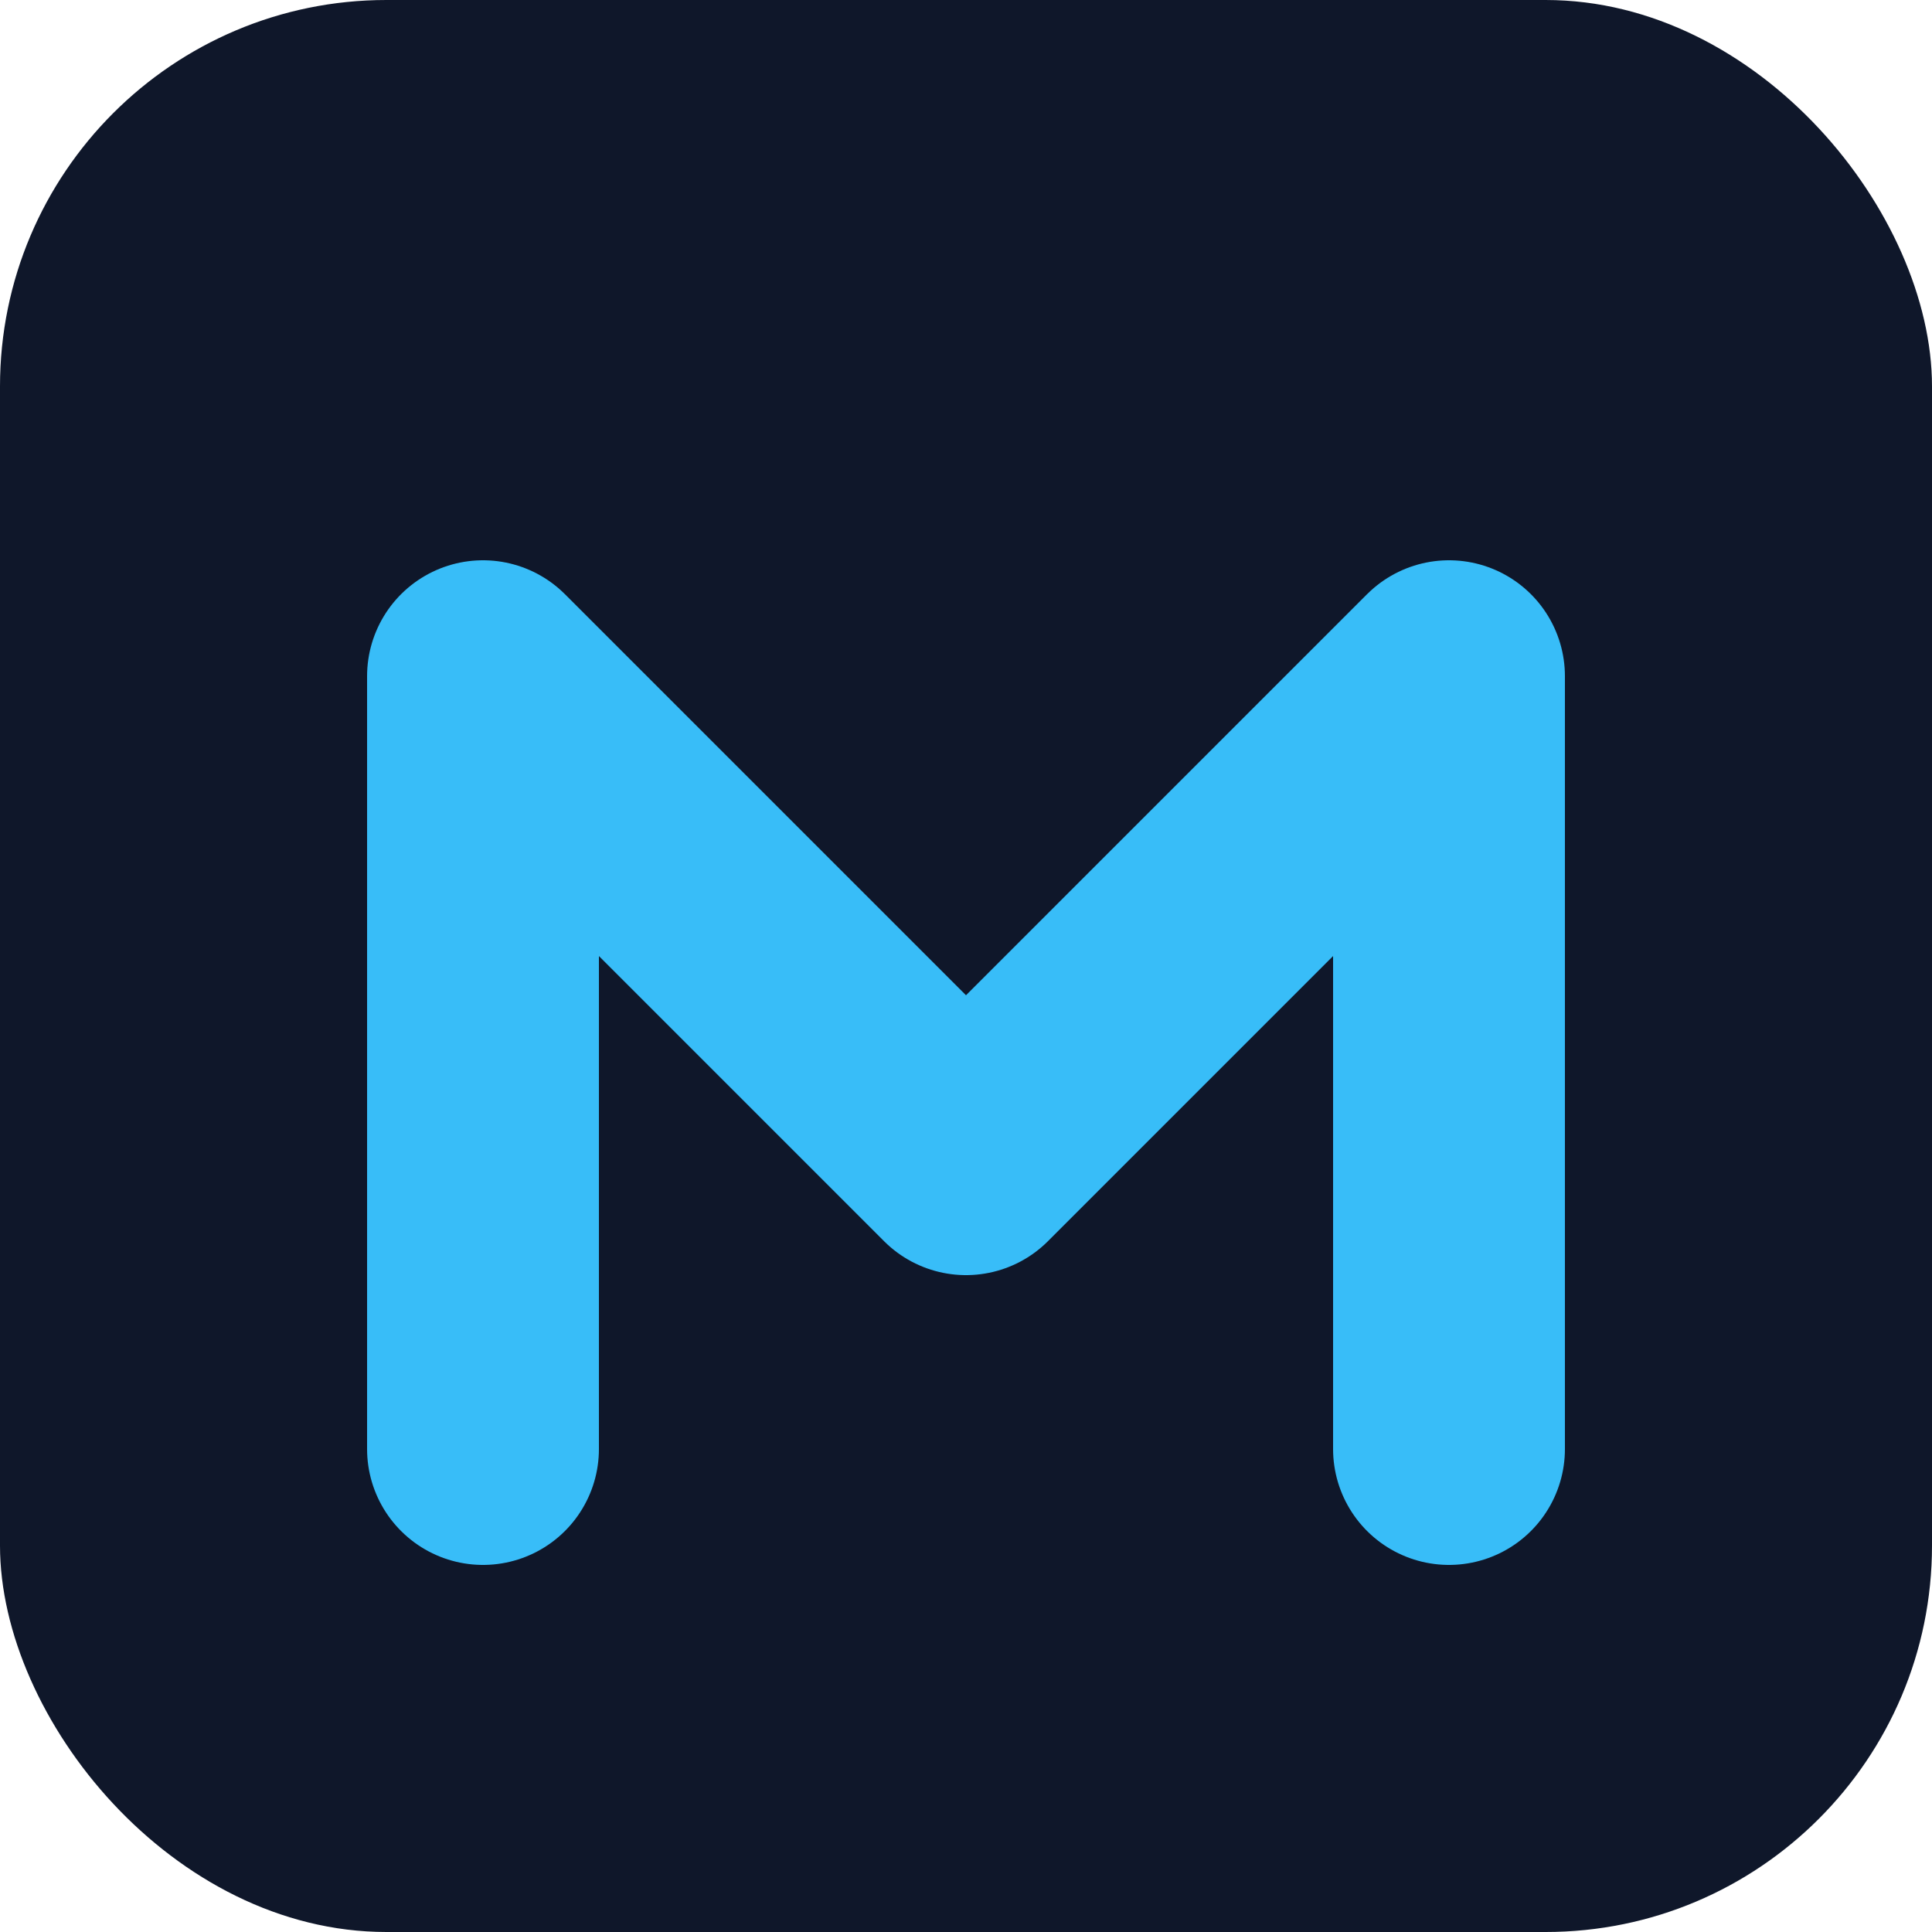
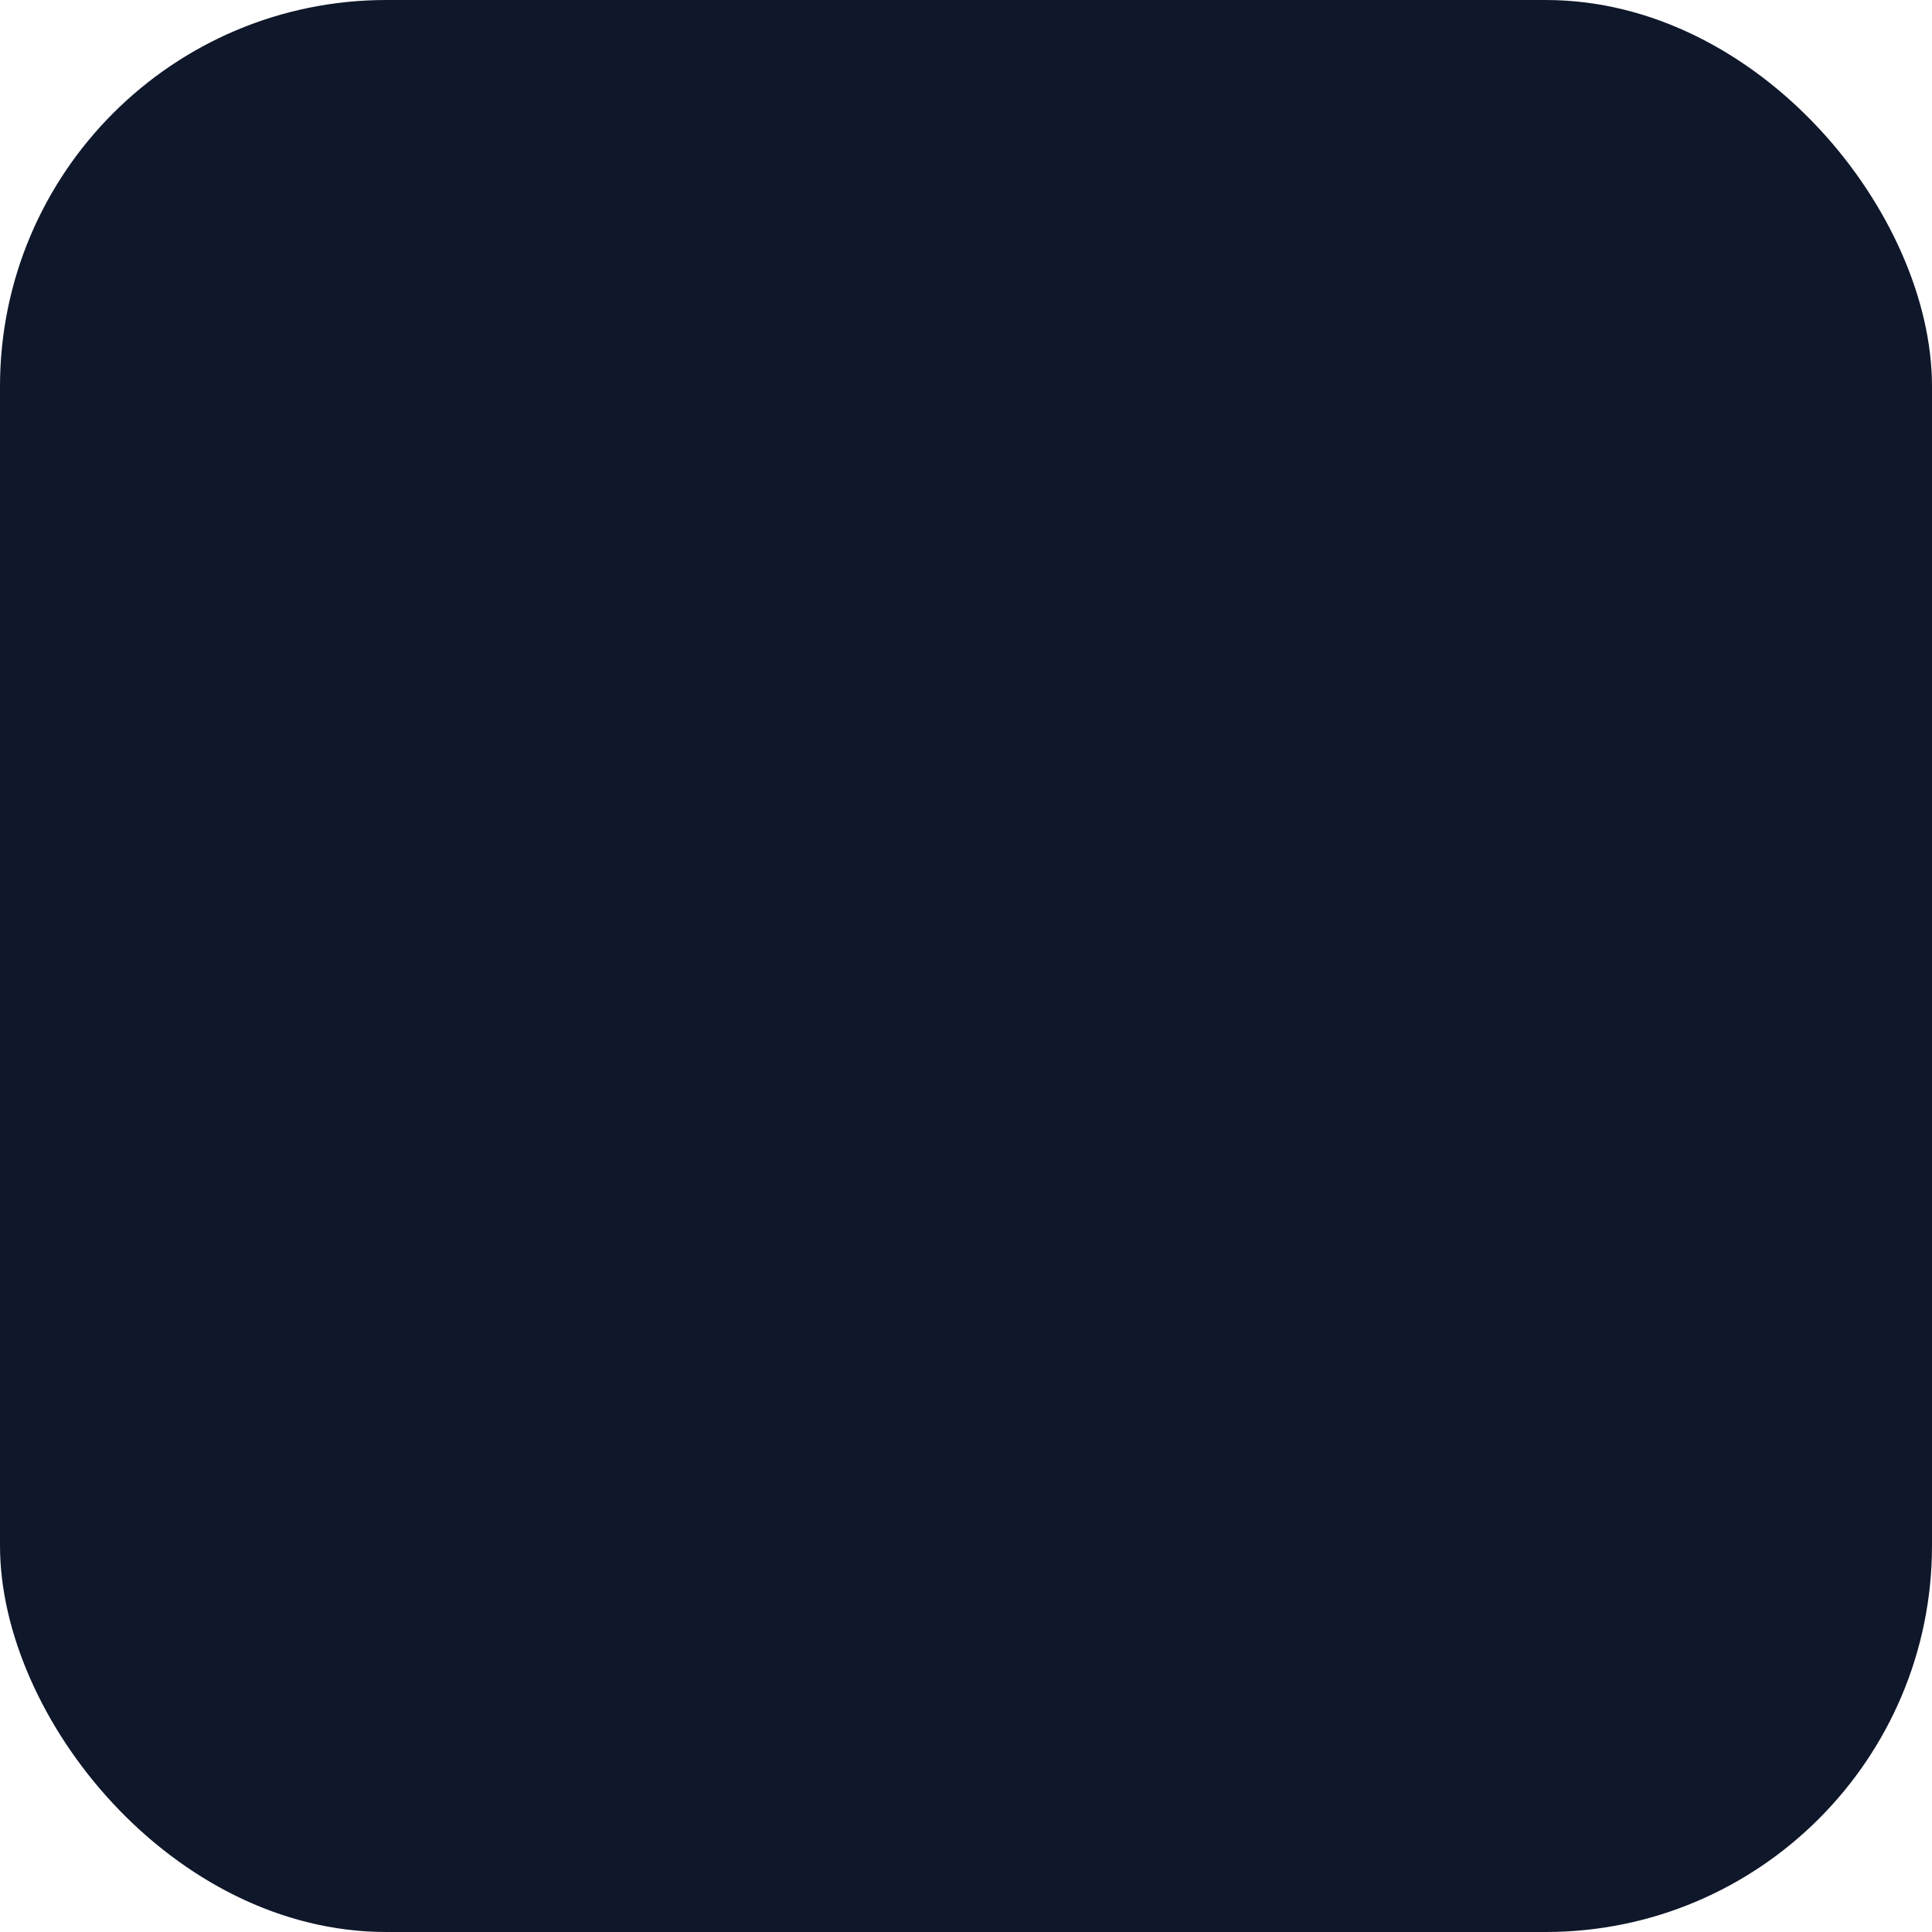
<svg xmlns="http://www.w3.org/2000/svg" viewBox="0 0 100 100" fill="none">
  <rect width="100" height="100" rx="20" fill="#0f172a" />
-   <path d="M25 75 V 35 L 50 60 L 75 35 V 75" stroke="#38bdf8" stroke-width="12" stroke-linecap="round" stroke-linejoin="round" />
</svg>